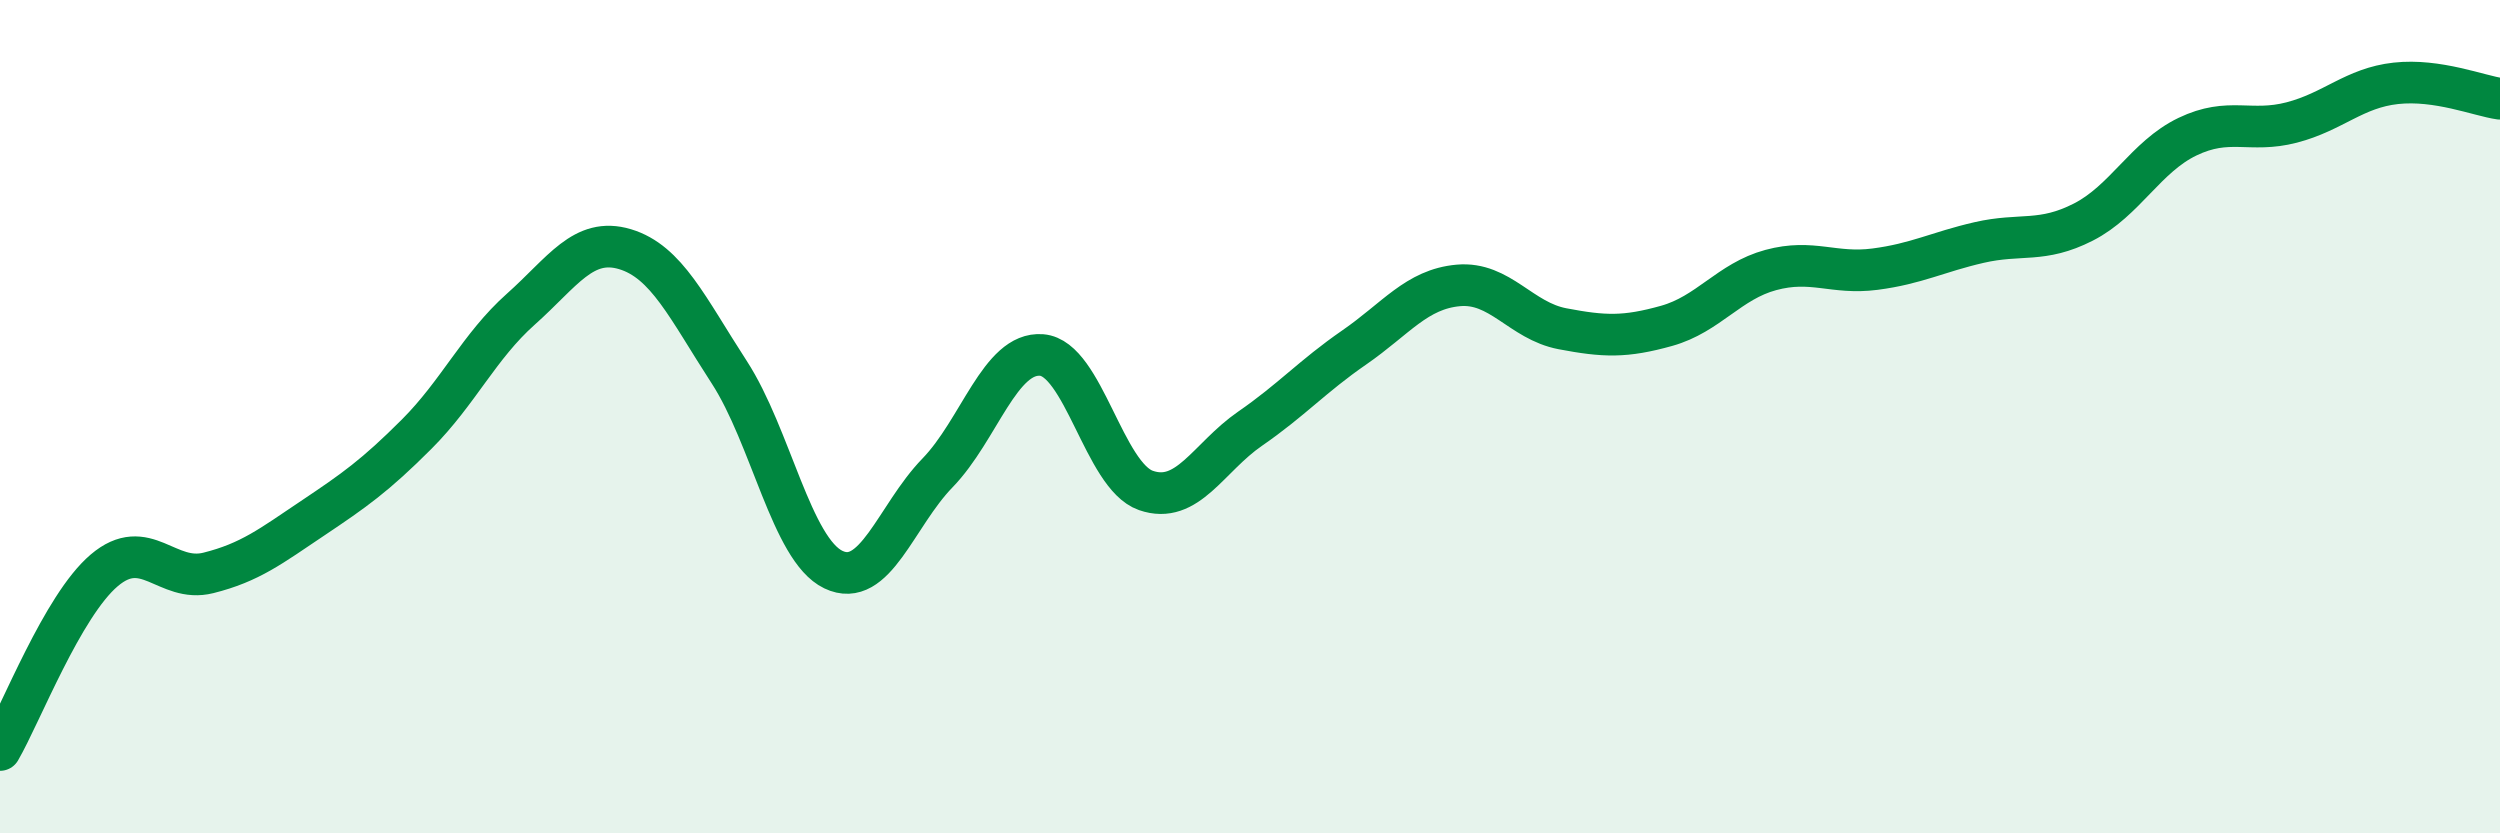
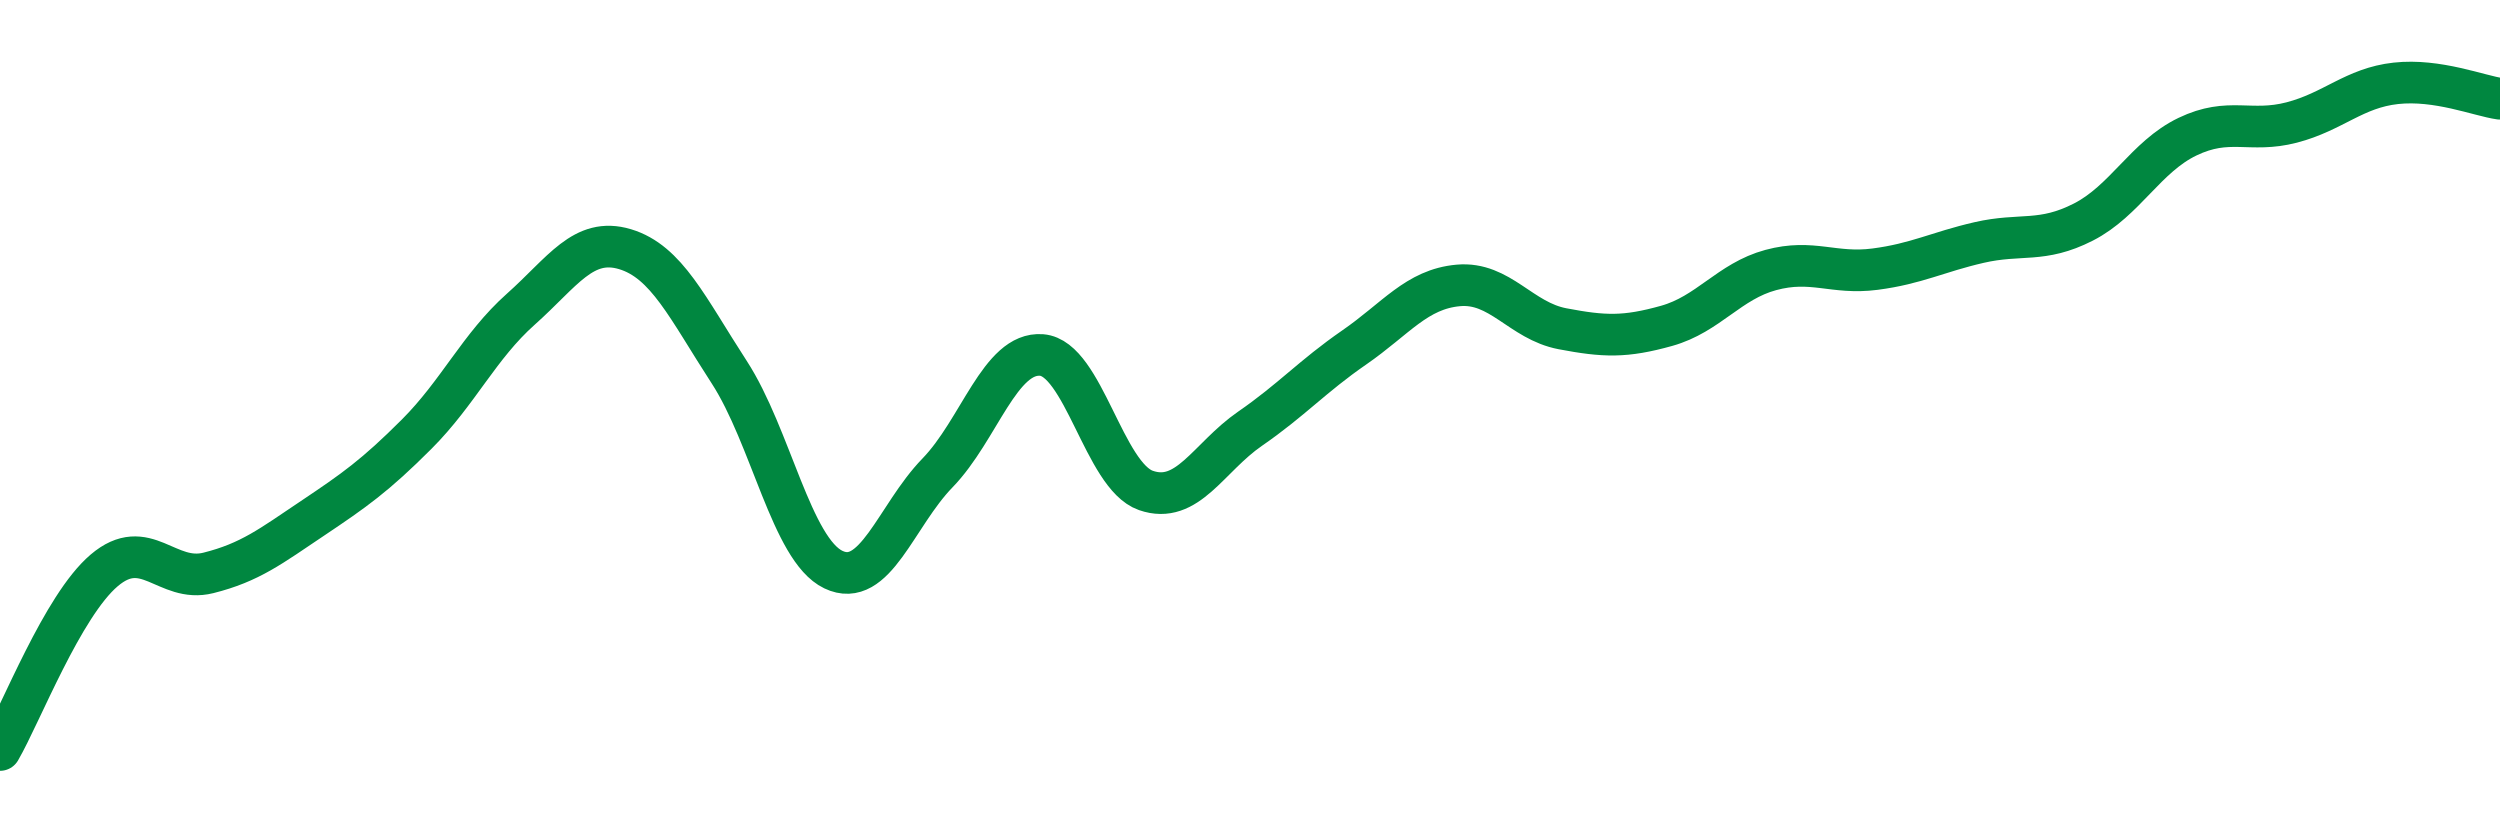
<svg xmlns="http://www.w3.org/2000/svg" width="60" height="20" viewBox="0 0 60 20">
-   <path d="M 0,18 C 0.5,17.14 1.5,14.54 2.5,13.69 C 3.5,12.84 4,14 5,13.75 C 6,13.5 6.5,13.11 7.5,12.44 C 8.5,11.77 9,11.42 10,10.42 C 11,9.42 11.5,8.31 12.5,7.42 C 13.5,6.53 14,5.68 15,5.98 C 16,6.28 16.5,7.39 17.5,8.93 C 18.5,10.47 19,13.19 20,13.67 C 21,14.15 21.5,12.38 22.5,11.35 C 23.5,10.32 24,8.44 25,8.52 C 26,8.6 26.5,11.42 27.5,11.77 C 28.5,12.12 29,10.98 30,10.29 C 31,9.6 31.5,9.03 32.5,8.34 C 33.5,7.65 34,6.94 35,6.85 C 36,6.76 36.5,7.7 37.5,7.89 C 38.5,8.08 39,8.1 40,7.82 C 41,7.54 41.5,6.75 42.5,6.48 C 43.5,6.21 44,6.59 45,6.46 C 46,6.33 46.5,6.05 47.5,5.82 C 48.5,5.59 49,5.84 50,5.33 C 51,4.82 51.5,3.76 52.5,3.28 C 53.5,2.8 54,3.2 55,2.94 C 56,2.68 56.5,2.11 57.5,2 C 58.5,1.89 59.5,2.3 60,2.37L60 20L0 20Z" fill="#008740" opacity="0.1" stroke-linecap="round" stroke-linejoin="round" />
  <path d="M 0,18 C 0.5,17.14 1.5,14.54 2.5,13.69 C 3.5,12.84 4,14 5,13.75 C 6,13.5 6.5,13.11 7.5,12.44 C 8.5,11.77 9,11.42 10,10.42 C 11,9.42 11.5,8.31 12.5,7.42 C 13.5,6.53 14,5.68 15,5.98 C 16,6.28 16.5,7.39 17.5,8.93 C 18.5,10.47 19,13.19 20,13.67 C 21,14.15 21.5,12.38 22.5,11.35 C 23.5,10.32 24,8.44 25,8.52 C 26,8.6 26.5,11.42 27.5,11.77 C 28.5,12.12 29,10.98 30,10.29 C 31,9.6 31.5,9.03 32.5,8.34 C 33.5,7.65 34,6.94 35,6.85 C 36,6.76 36.5,7.7 37.5,7.89 C 38.5,8.08 39,8.1 40,7.82 C 41,7.54 41.5,6.75 42.5,6.48 C 43.5,6.21 44,6.59 45,6.46 C 46,6.33 46.5,6.05 47.5,5.82 C 48.5,5.59 49,5.84 50,5.33 C 51,4.82 51.5,3.76 52.5,3.28 C 53.5,2.8 54,3.2 55,2.94 C 56,2.68 56.5,2.11 57.5,2 C 58.5,1.89 59.5,2.3 60,2.37" stroke="#008740" stroke-width="1" fill="none" stroke-linecap="round" stroke-linejoin="round" />
</svg>